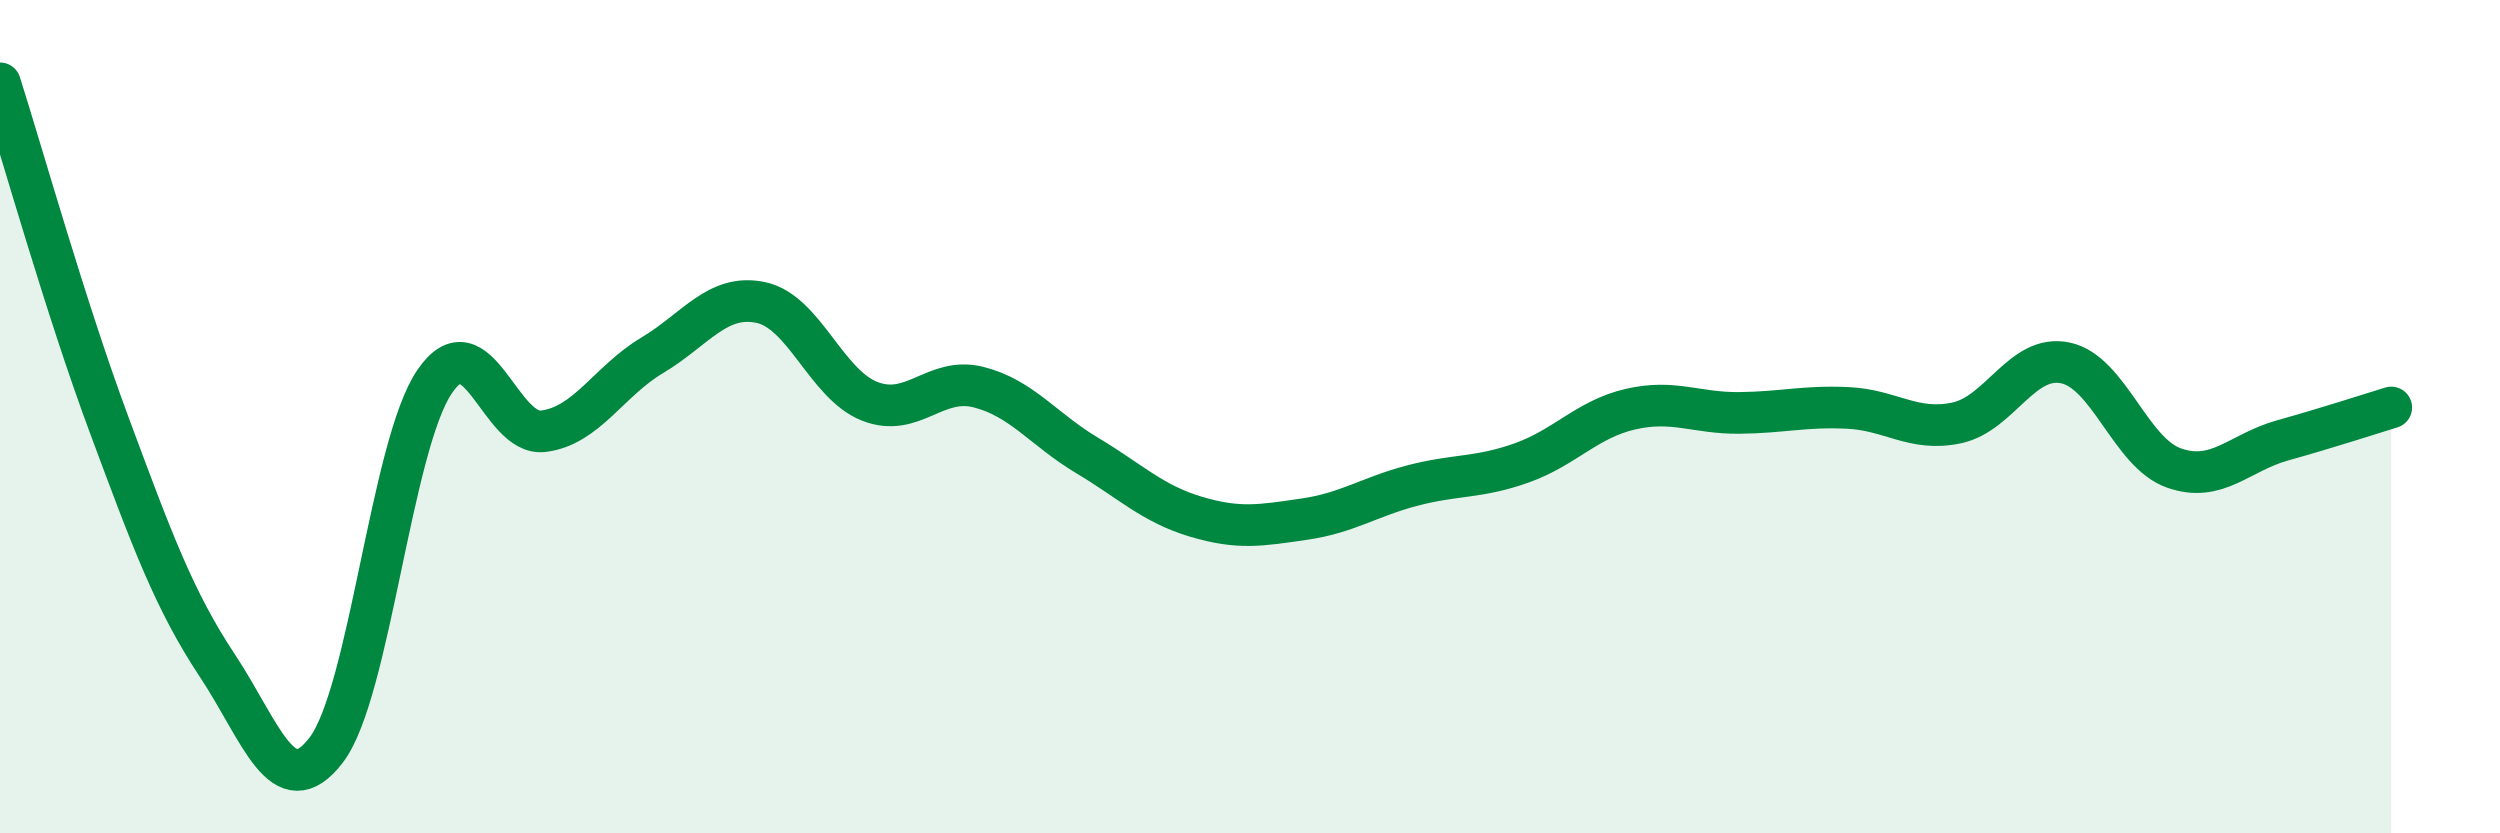
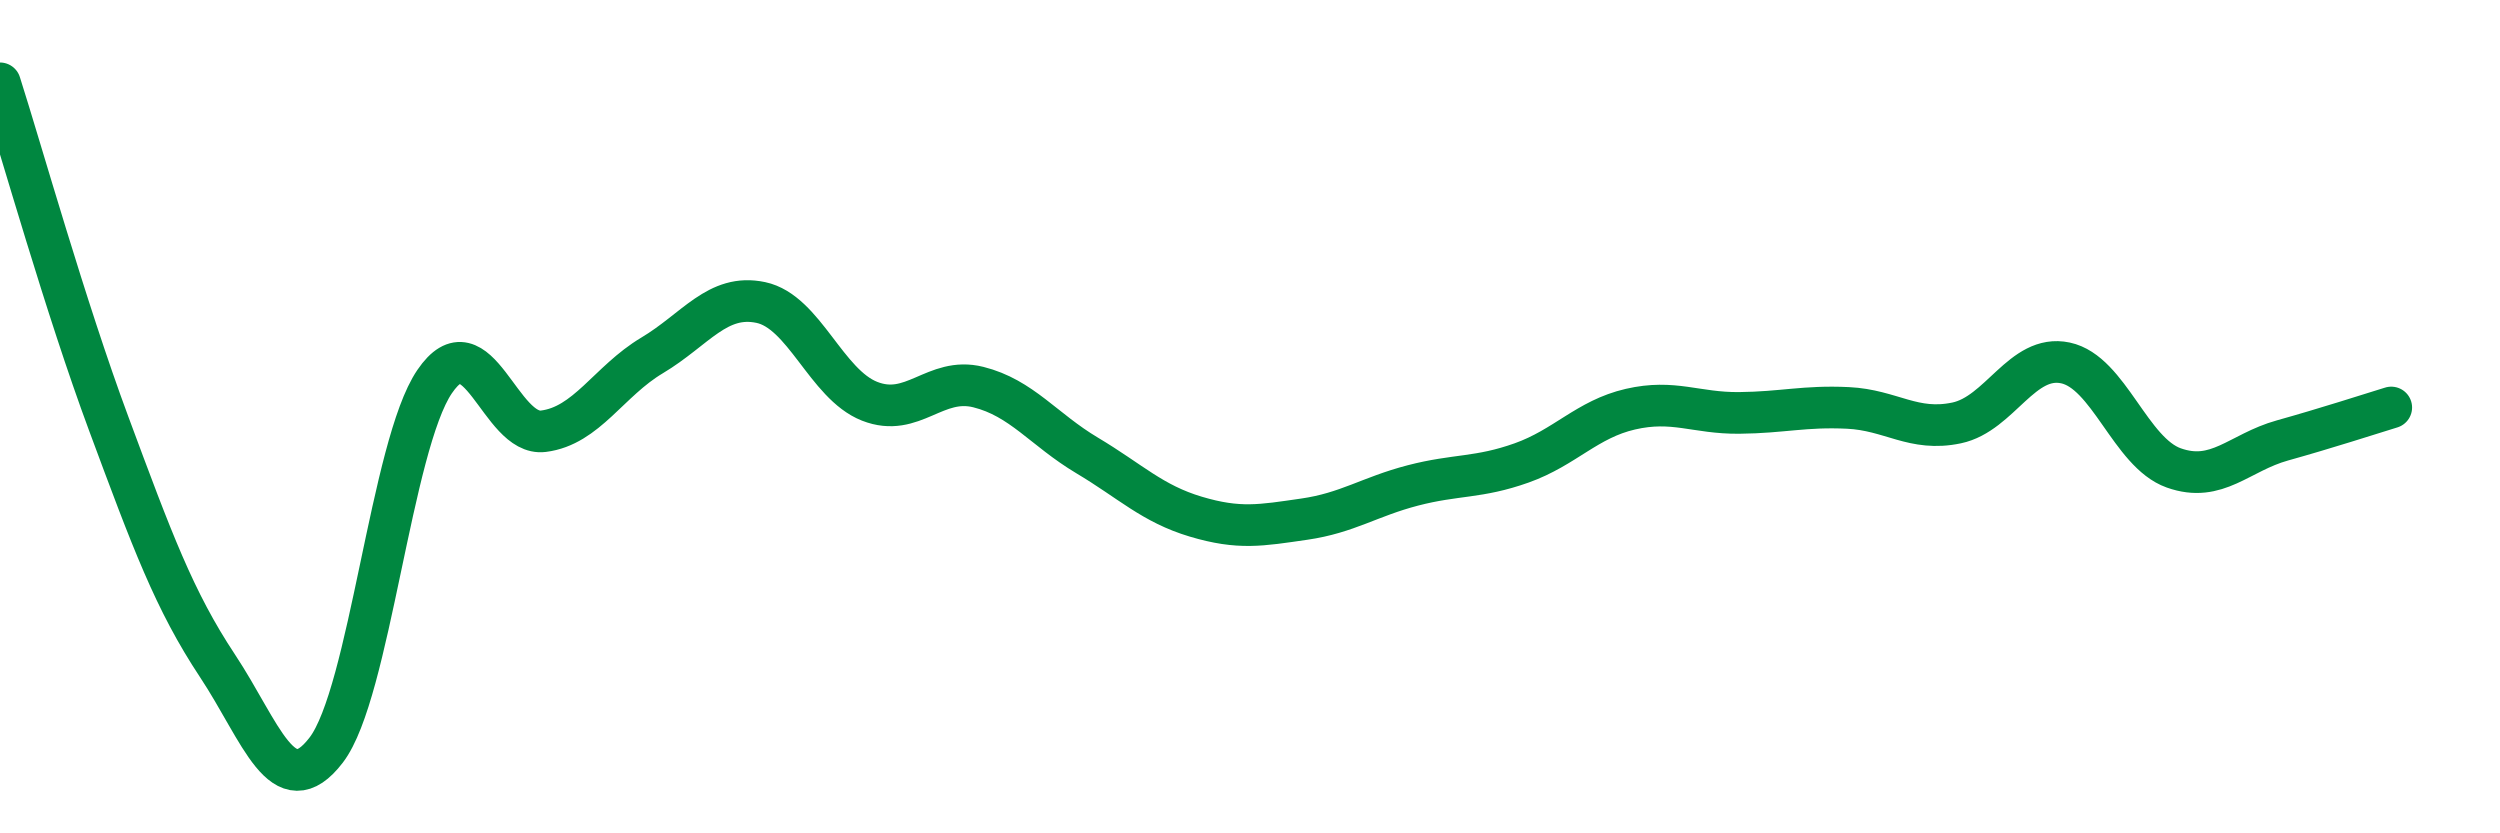
<svg xmlns="http://www.w3.org/2000/svg" width="60" height="20" viewBox="0 0 60 20">
-   <path d="M 0,2 C 0.52,3.63 1.57,7.37 2.61,10.17 C 3.65,12.97 4.18,14.41 5.22,15.98 C 6.26,17.55 6.79,19.36 7.83,18 C 8.87,16.64 9.39,10.69 10.43,9.16 C 11.47,7.63 12,10.48 13.04,10.35 C 14.08,10.22 14.61,9.15 15.65,8.53 C 16.69,7.91 17.22,7.04 18.26,7.26 C 19.3,7.48 19.83,9.22 20.87,9.63 C 21.91,10.04 22.44,9.03 23.48,9.29 C 24.52,9.55 25.05,10.31 26.09,10.93 C 27.13,11.55 27.66,12.09 28.7,12.4 C 29.74,12.71 30.26,12.61 31.3,12.46 C 32.34,12.31 32.87,11.92 33.91,11.65 C 34.95,11.38 35.48,11.48 36.52,11.11 C 37.56,10.74 38.09,10.06 39.13,9.82 C 40.17,9.58 40.7,9.92 41.74,9.91 C 42.78,9.9 43.31,9.74 44.35,9.79 C 45.39,9.84 45.92,10.37 46.96,10.15 C 48,9.93 48.53,8.49 49.57,8.71 C 50.61,8.93 51.13,10.86 52.17,11.23 C 53.21,11.6 53.74,10.86 54.78,10.57 C 55.82,10.28 56.87,9.94 57.39,9.78L57.39 20L0 20Z" fill="#008740" opacity="0.1" stroke-linecap="round" stroke-linejoin="round" />
  <path d="M 0,2 C 0.52,3.63 1.57,7.37 2.61,10.17 C 3.65,12.97 4.18,14.41 5.22,15.98 C 6.26,17.55 6.79,19.36 7.83,18 C 8.87,16.64 9.39,10.69 10.43,9.16 C 11.47,7.63 12,10.48 13.04,10.35 C 14.08,10.22 14.61,9.15 15.65,8.53 C 16.69,7.91 17.22,7.04 18.26,7.26 C 19.3,7.48 19.83,9.22 20.87,9.63 C 21.91,10.04 22.44,9.03 23.48,9.29 C 24.52,9.55 25.05,10.31 26.09,10.93 C 27.13,11.55 27.66,12.09 28.7,12.4 C 29.74,12.71 30.26,12.61 31.3,12.46 C 32.34,12.31 32.87,11.92 33.91,11.65 C 34.95,11.38 35.48,11.48 36.52,11.11 C 37.56,10.74 38.09,10.06 39.13,9.82 C 40.17,9.58 40.7,9.92 41.74,9.91 C 42.78,9.9 43.31,9.74 44.35,9.79 C 45.39,9.84 45.92,10.37 46.96,10.15 C 48,9.93 48.53,8.49 49.57,8.71 C 50.61,8.93 51.13,10.86 52.17,11.23 C 53.21,11.6 53.74,10.86 54.78,10.57 C 55.82,10.28 56.87,9.94 57.39,9.78" stroke="#008740" stroke-width="1" fill="none" stroke-linecap="round" stroke-linejoin="round" />
</svg>